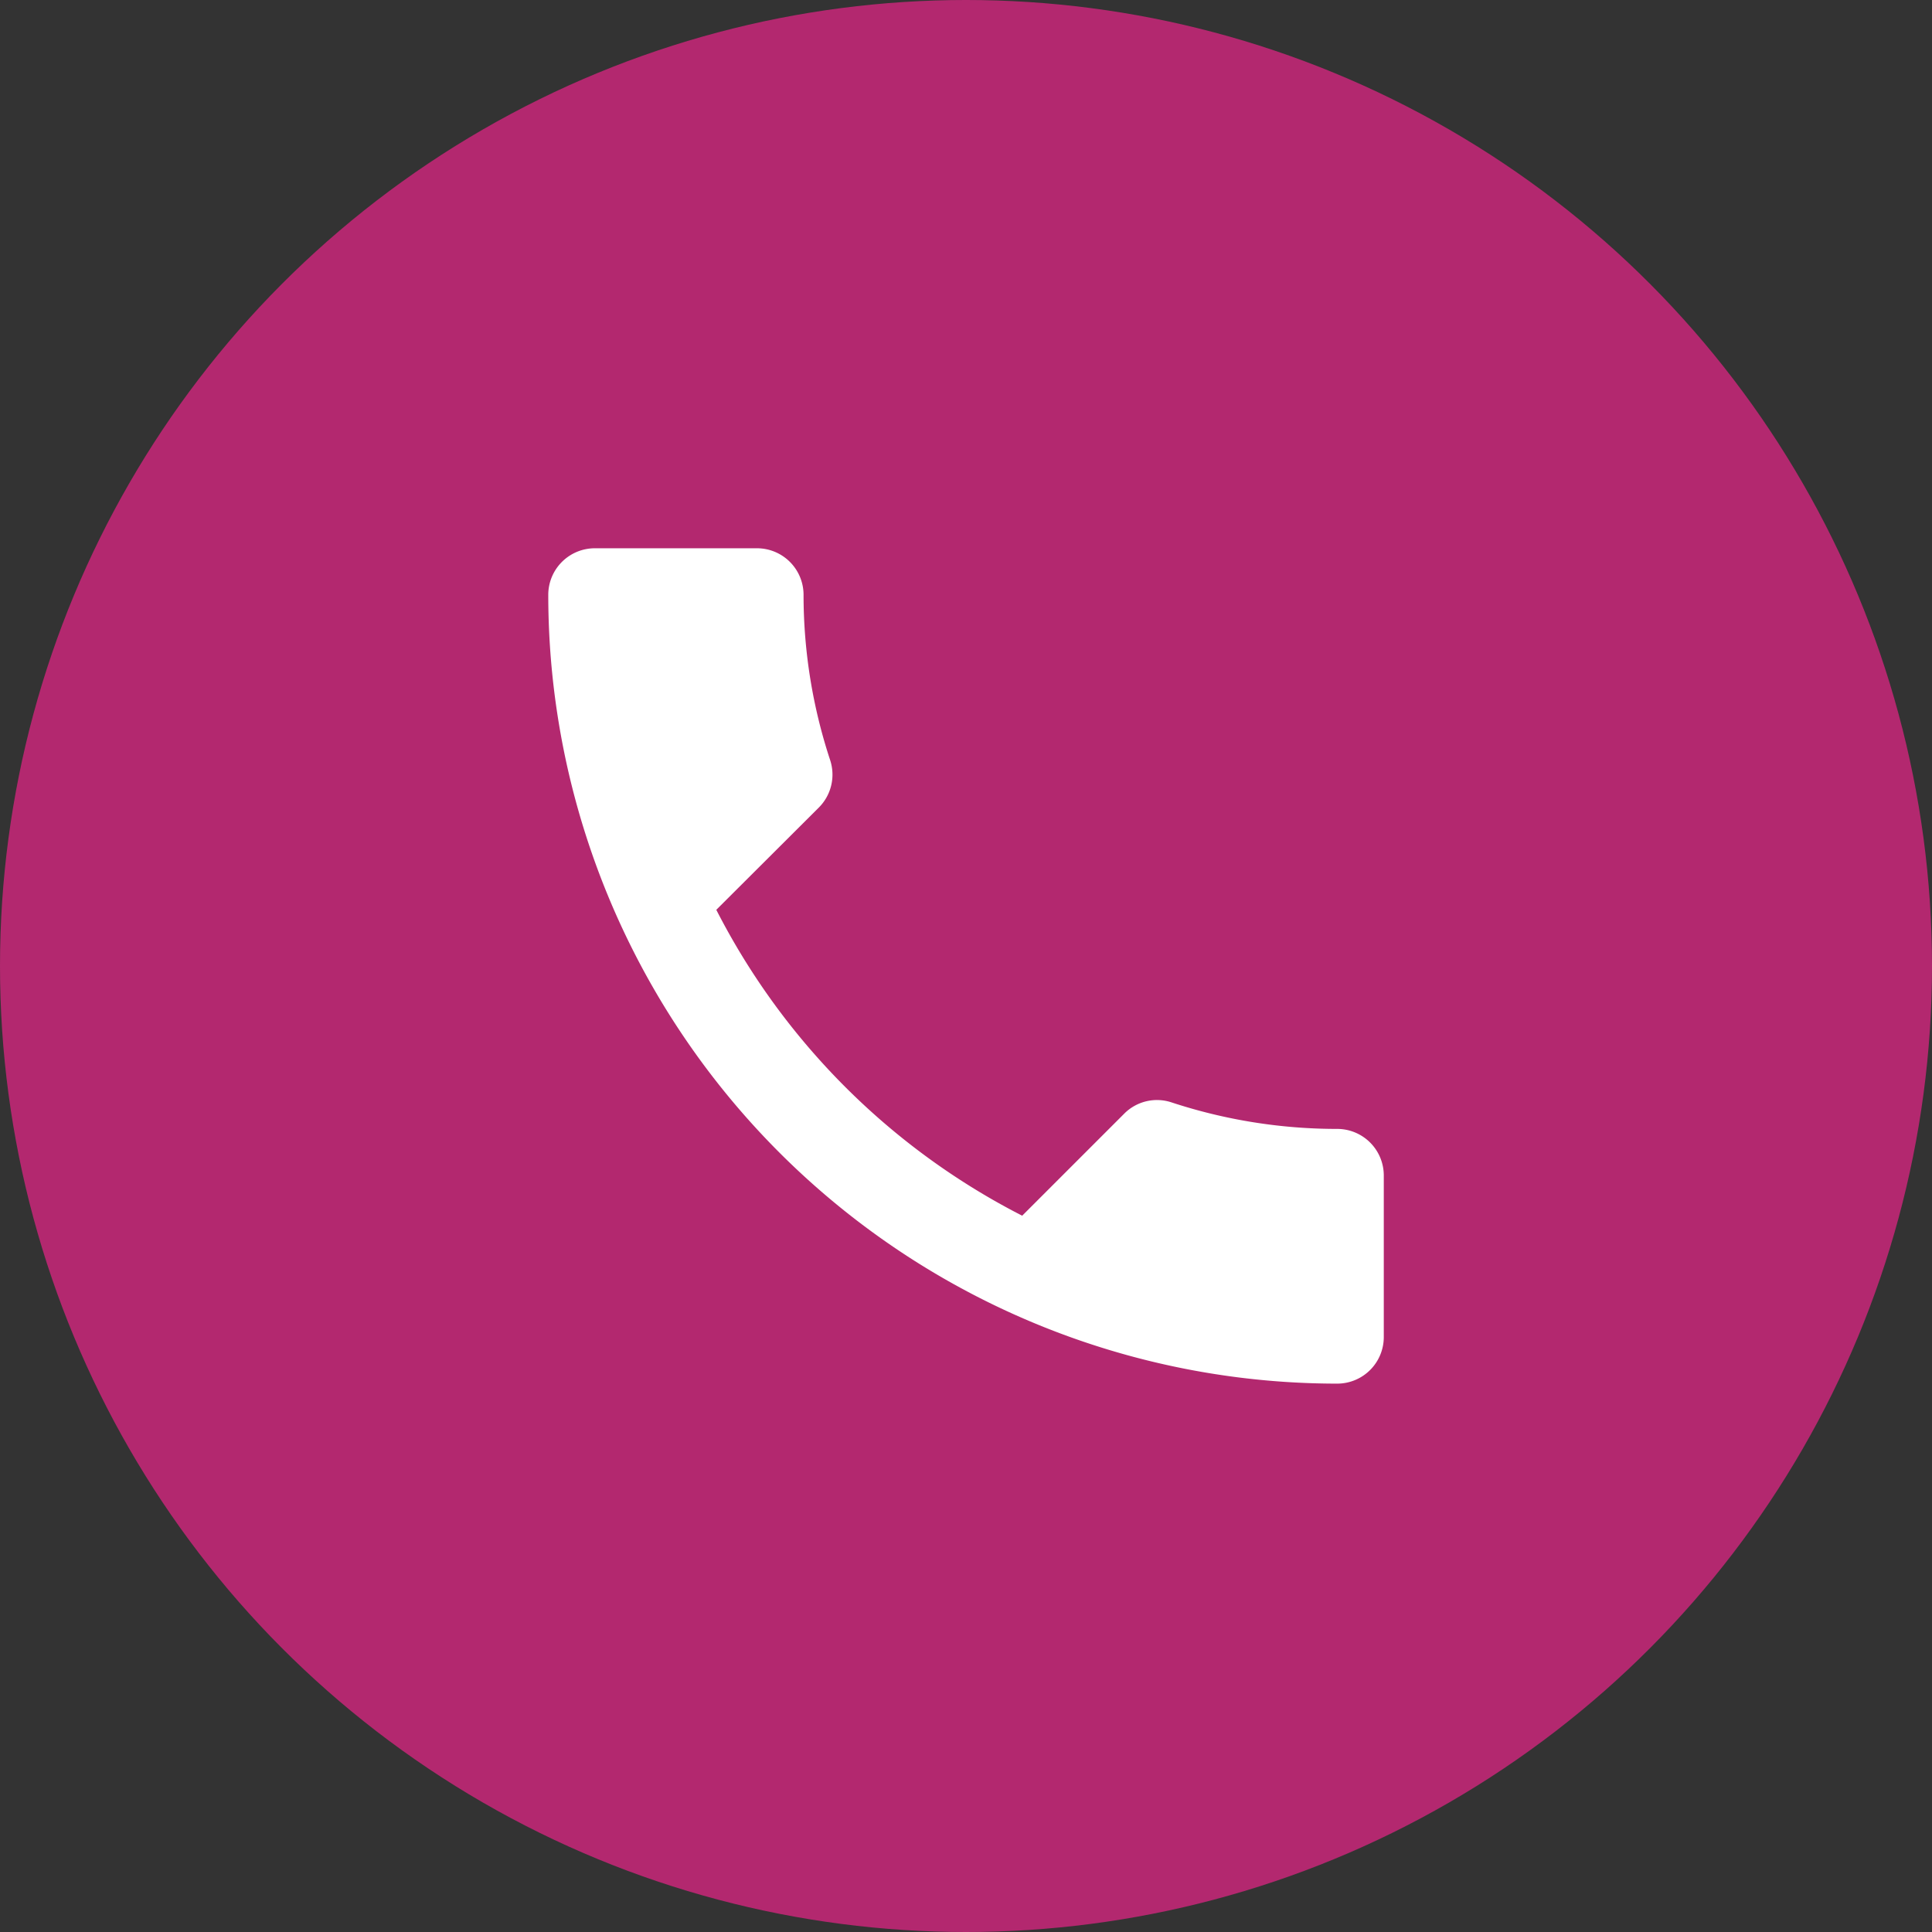
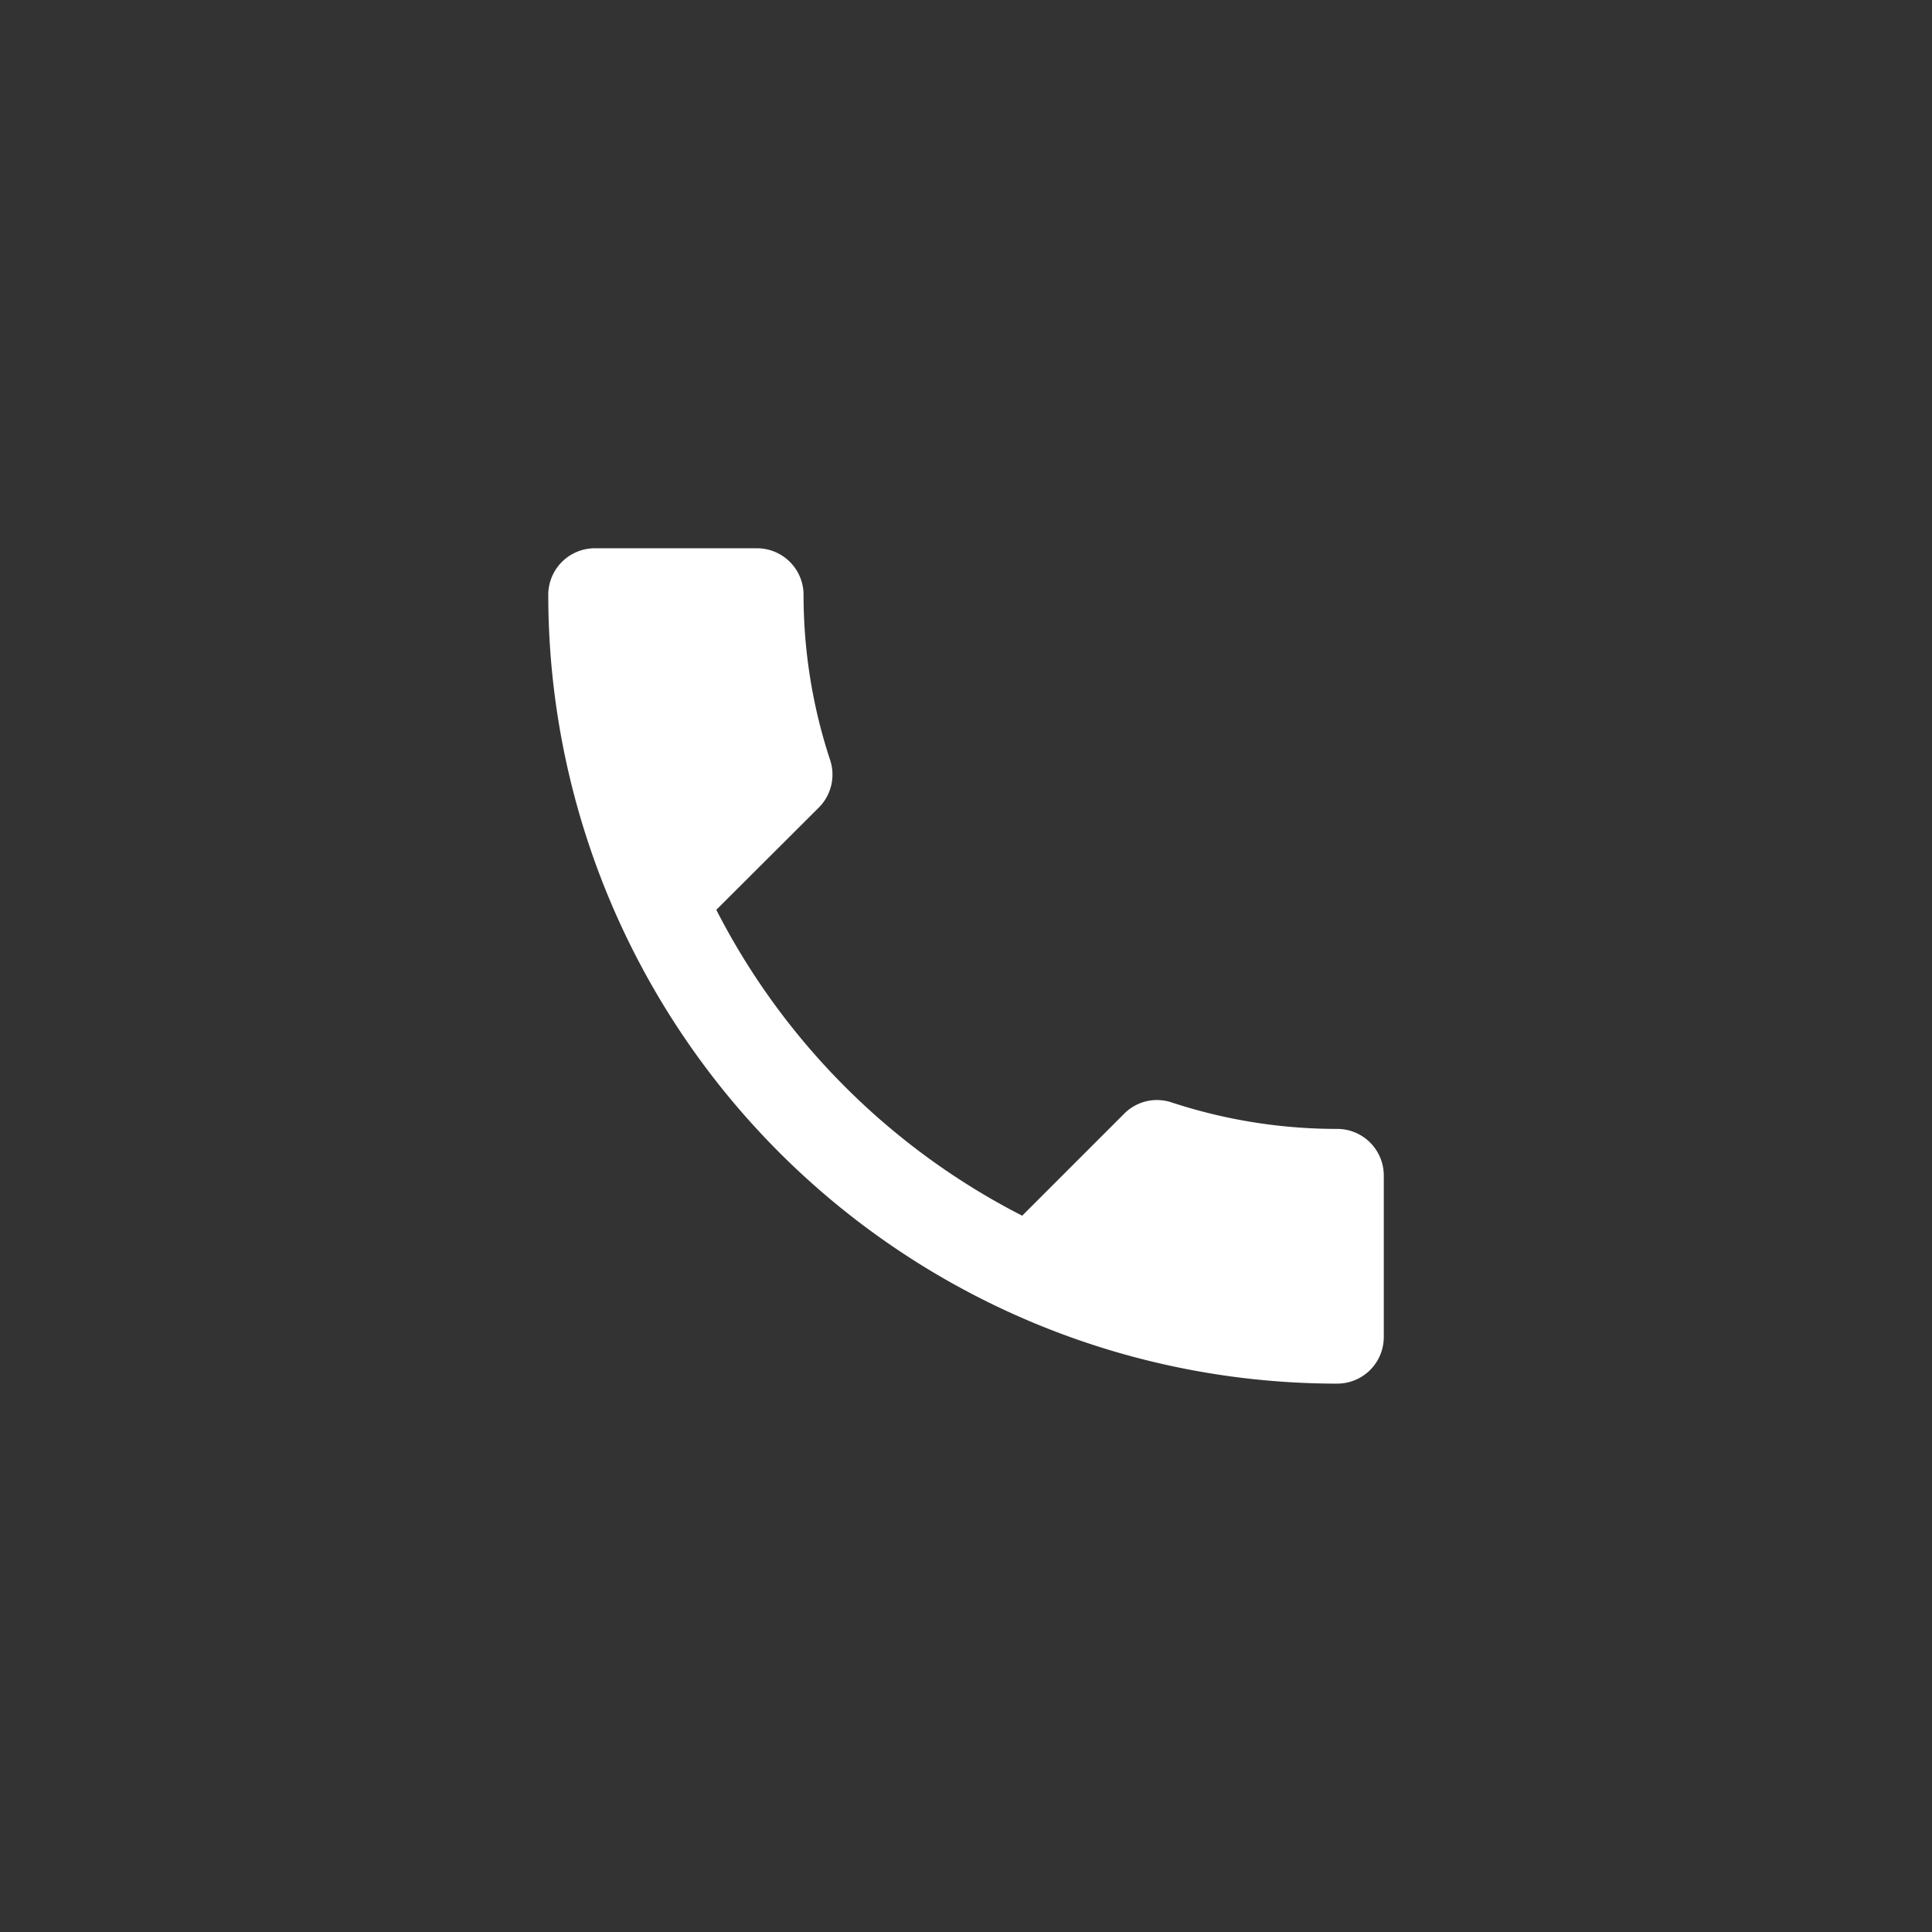
<svg xmlns="http://www.w3.org/2000/svg" width="37" height="37" viewBox="0 0 37 37">
  <rect x="0" y="0" width="37" height="37" fill="#333333" stroke="none" />
  <g data-name="Icon / Call">
-     <circle data-name="Ellipse 1045" cx="18.5" cy="18.5" r="18.5" style="fill:#b3286f" />
    <path data-name="Icon material-call" d="M7.718 11.424a13.465 13.465 0 0 0 5.858 5.858l1.956-1.956a.884.884 0 0 1 .907-.213 10.14 10.14 0 0 0 3.173.507.892.892 0 0 1 .889.889v3.1a.892.892 0 0 1-.889.889A15.11 15.11 0 0 1 4.5 5.389a.892.892 0 0 1 .889-.889H8.5a.892.892 0 0 1 .889.889A10.1 10.1 0 0 0 9.9 8.562a.892.892 0 0 1-.222.907l-1.96 1.955z" transform="translate(6 6)" style="fill:#fff" />
  </g>
</svg>